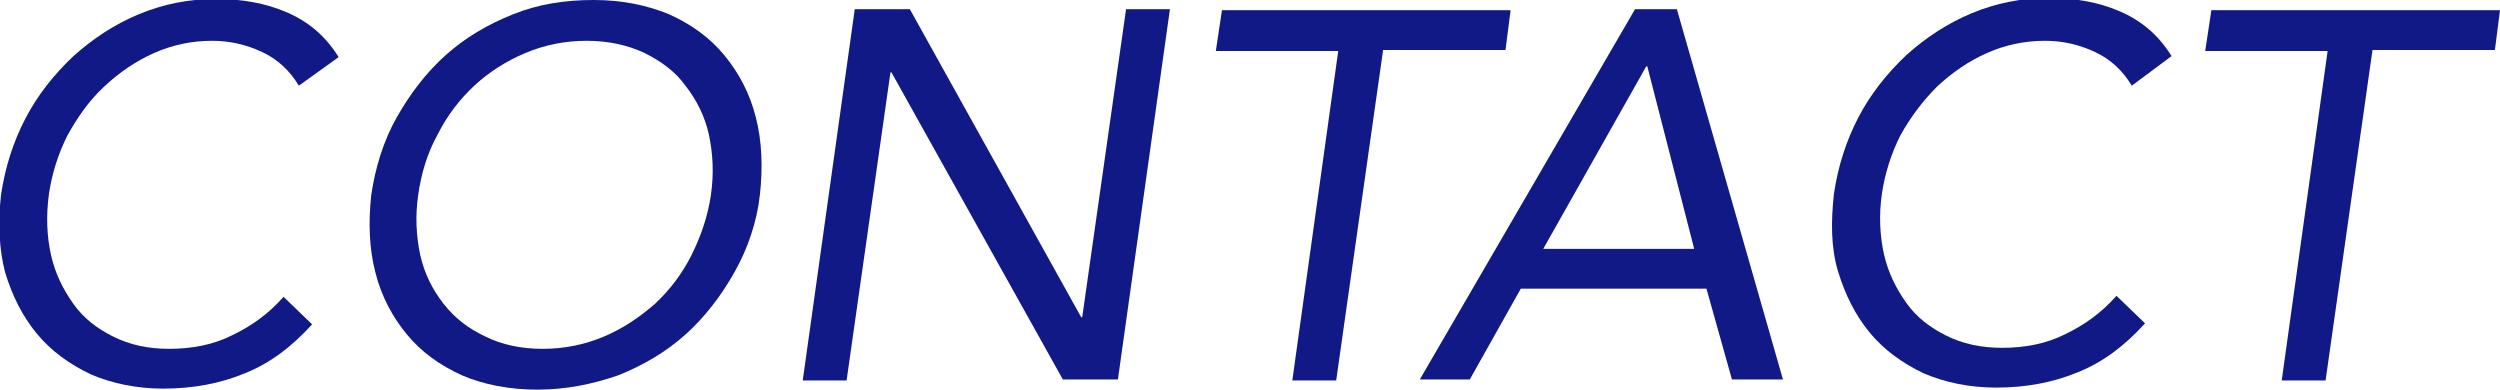
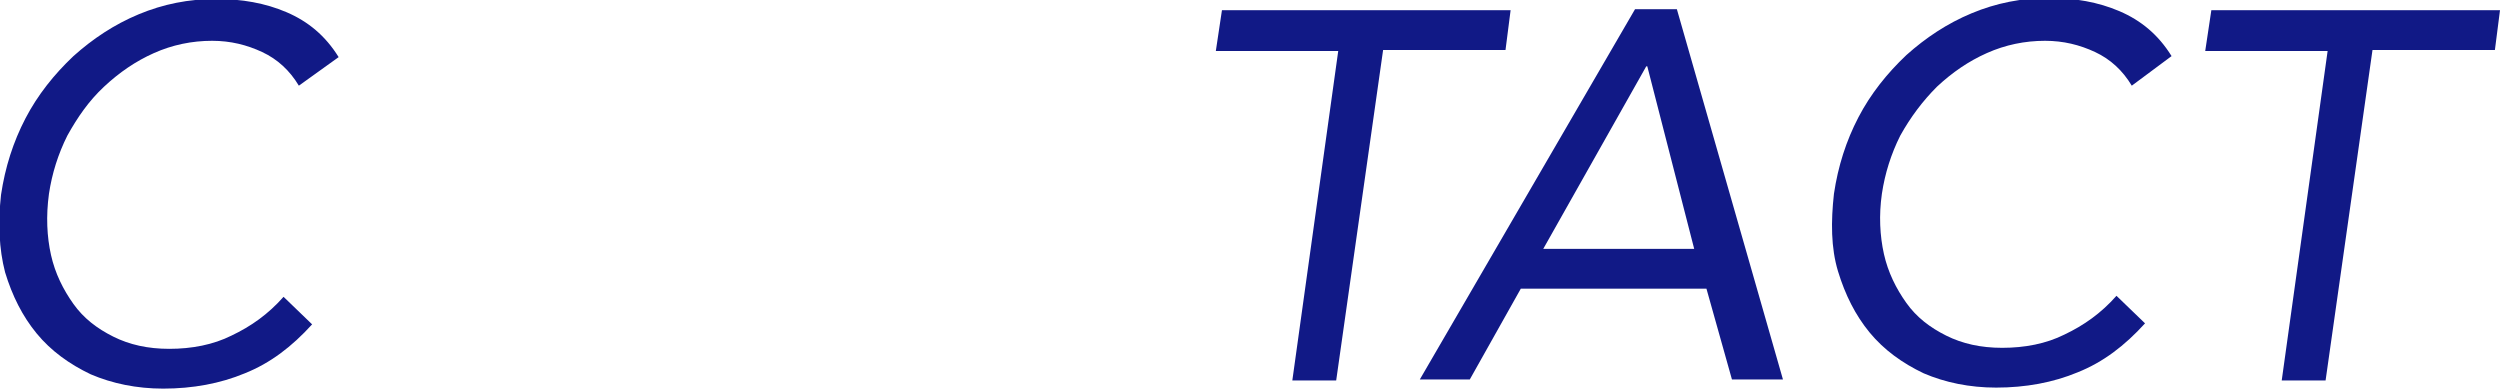
<svg xmlns="http://www.w3.org/2000/svg" version="1.1" id="レイヤー_1" x="0px" y="0px" viewBox="0 0 245.1 38.2" style="enable-background:new 0 0 245.1 38.2;" xml:space="preserve">
  <style type="text/css">
	.st0{fill:#111986;}
</style>
  <g>
    <path class="st0" d="M29.3,8.4c-0.9-1.5-2.1-2.6-3.6-3.3C24.2,4.4,22.6,4,20.8,4c-2,0-3.9,0.4-5.7,1.2s-3.4,1.9-4.9,3.3   s-2.6,3-3.6,4.8C5.7,15.1,5.1,17,4.8,19c-0.3,2.2-0.2,4.2,0.2,6s1.2,3.4,2.2,4.8s2.3,2.4,3.9,3.2s3.4,1.2,5.5,1.2   c2.2,0,4.3-0.4,6.1-1.3c1.9-0.9,3.6-2.1,5.1-3.8l2.8,2.7c-2,2.2-4.1,3.8-6.6,4.8c-2.4,1-5.1,1.5-8,1.5c-2.6,0-5-0.5-7.1-1.4   c-2.1-1-3.9-2.3-5.3-4s-2.4-3.7-3.1-6c-0.6-2.3-0.7-4.9-0.4-7.6c0.4-2.7,1.2-5.2,2.4-7.5s2.8-4.3,4.7-6.1c1.9-1.7,4-3.1,6.4-4.1   s4.9-1.5,7.6-1.5c2.5,0,4.8,0.4,6.9,1.3s3.8,2.3,5.1,4.4L29.3,8.4z" />
-     <path class="st0" d="M52.7,38.2c-2.8,0-5.3-0.5-7.4-1.4c-2.2-1-4-2.3-5.4-4s-2.5-3.7-3.1-6.1c-0.6-2.3-0.7-4.9-0.4-7.6   c0.4-2.7,1.2-5.3,2.5-7.6s2.9-4.4,4.8-6.1c1.9-1.7,4.1-3,6.6-4S55.4,0,58.2,0s5.2,0.5,7.4,1.4c2.2,1,4,2.3,5.4,4s2.5,3.7,3.1,6.1   c0.6,2.3,0.7,4.9,0.4,7.6s-1.2,5.3-2.5,7.6s-2.9,4.4-4.8,6.1s-4.1,3-6.6,4C58,37.7,55.4,38.2,52.7,38.2z M53.2,34.2   c2.1,0,4.1-0.4,6-1.2s3.5-1.9,5-3.2c1.5-1.4,2.7-3,3.6-4.8s1.6-3.8,1.9-5.9s0.2-4-0.2-5.9c-0.4-1.8-1.2-3.4-2.3-4.8   c-1-1.4-2.4-2.4-4-3.2C61.5,4.4,59.6,4,57.5,4s-4.1,0.4-6,1.2s-3.6,1.9-5,3.2c-1.5,1.4-2.7,3-3.6,4.8c-1,1.8-1.6,3.8-1.9,5.9   c-0.3,2.1-0.2,4,0.2,5.9c0.4,1.8,1.2,3.4,2.3,4.8s2.4,2.4,4.1,3.2C49.2,33.8,51.1,34.2,53.2,34.2z" />
-     <path class="st0" d="M83.8,0.9h5.4L106,31.1h0.1l4.3-30.2h4.3l-5.1,36.3h-5.4L87.4,7.1h-0.1L83,37.3h-4.3L83.8,0.9z" />
    <path class="st0" d="M147.6,4.9h-12L131,37.3h-4.3L131.2,5h-12l0.6-4h28.3L147.6,4.9z" />
    <path class="st0" d="M160.3,0.9h4.1l10.4,36.3h-5l-2.5-8.9h-18.2l-5,8.9h-4.9L160.3,0.9z M161.5,6.5h-0.1l-10.1,17.9h14.8   L161.5,6.5z" />
    <path class="st0" d="M209,8.4c-0.9-1.5-2.1-2.6-3.6-3.3S202.3,4,200.5,4c-2,0-3.9,0.4-5.7,1.2s-3.4,1.9-4.9,3.3   c-1.4,1.4-2.6,3-3.6,4.8c-0.9,1.8-1.5,3.7-1.8,5.7c-0.3,2.1-0.2,4.1,0.2,5.9s1.2,3.4,2.2,4.8s2.3,2.4,3.9,3.2   c1.6,0.8,3.4,1.2,5.5,1.2c2.2,0,4.3-0.4,6.1-1.3c1.9-0.9,3.6-2.1,5.1-3.8l2.8,2.7c-2,2.2-4.1,3.8-6.6,4.8c-2.4,1-5.1,1.5-8,1.5   c-2.6,0-5-0.5-7.1-1.4c-2.1-1-3.9-2.3-5.3-4c-1.4-1.7-2.4-3.7-3.1-6s-0.7-4.9-0.4-7.6c0.4-2.7,1.2-5.2,2.4-7.5s2.8-4.3,4.7-6.1   c1.9-1.7,4-3.1,6.4-4.1s4.9-1.5,7.6-1.5c2.5,0,4.8,0.4,6.9,1.3c2.1,0.9,3.8,2.3,5.1,4.4L209,8.4z" />
    <path class="st0" d="M244.6,4.9h-12L228,37.3h-4.3L228.2,5h-12l0.6-4h28.3L244.6,4.9z" />
  </g>
</svg>